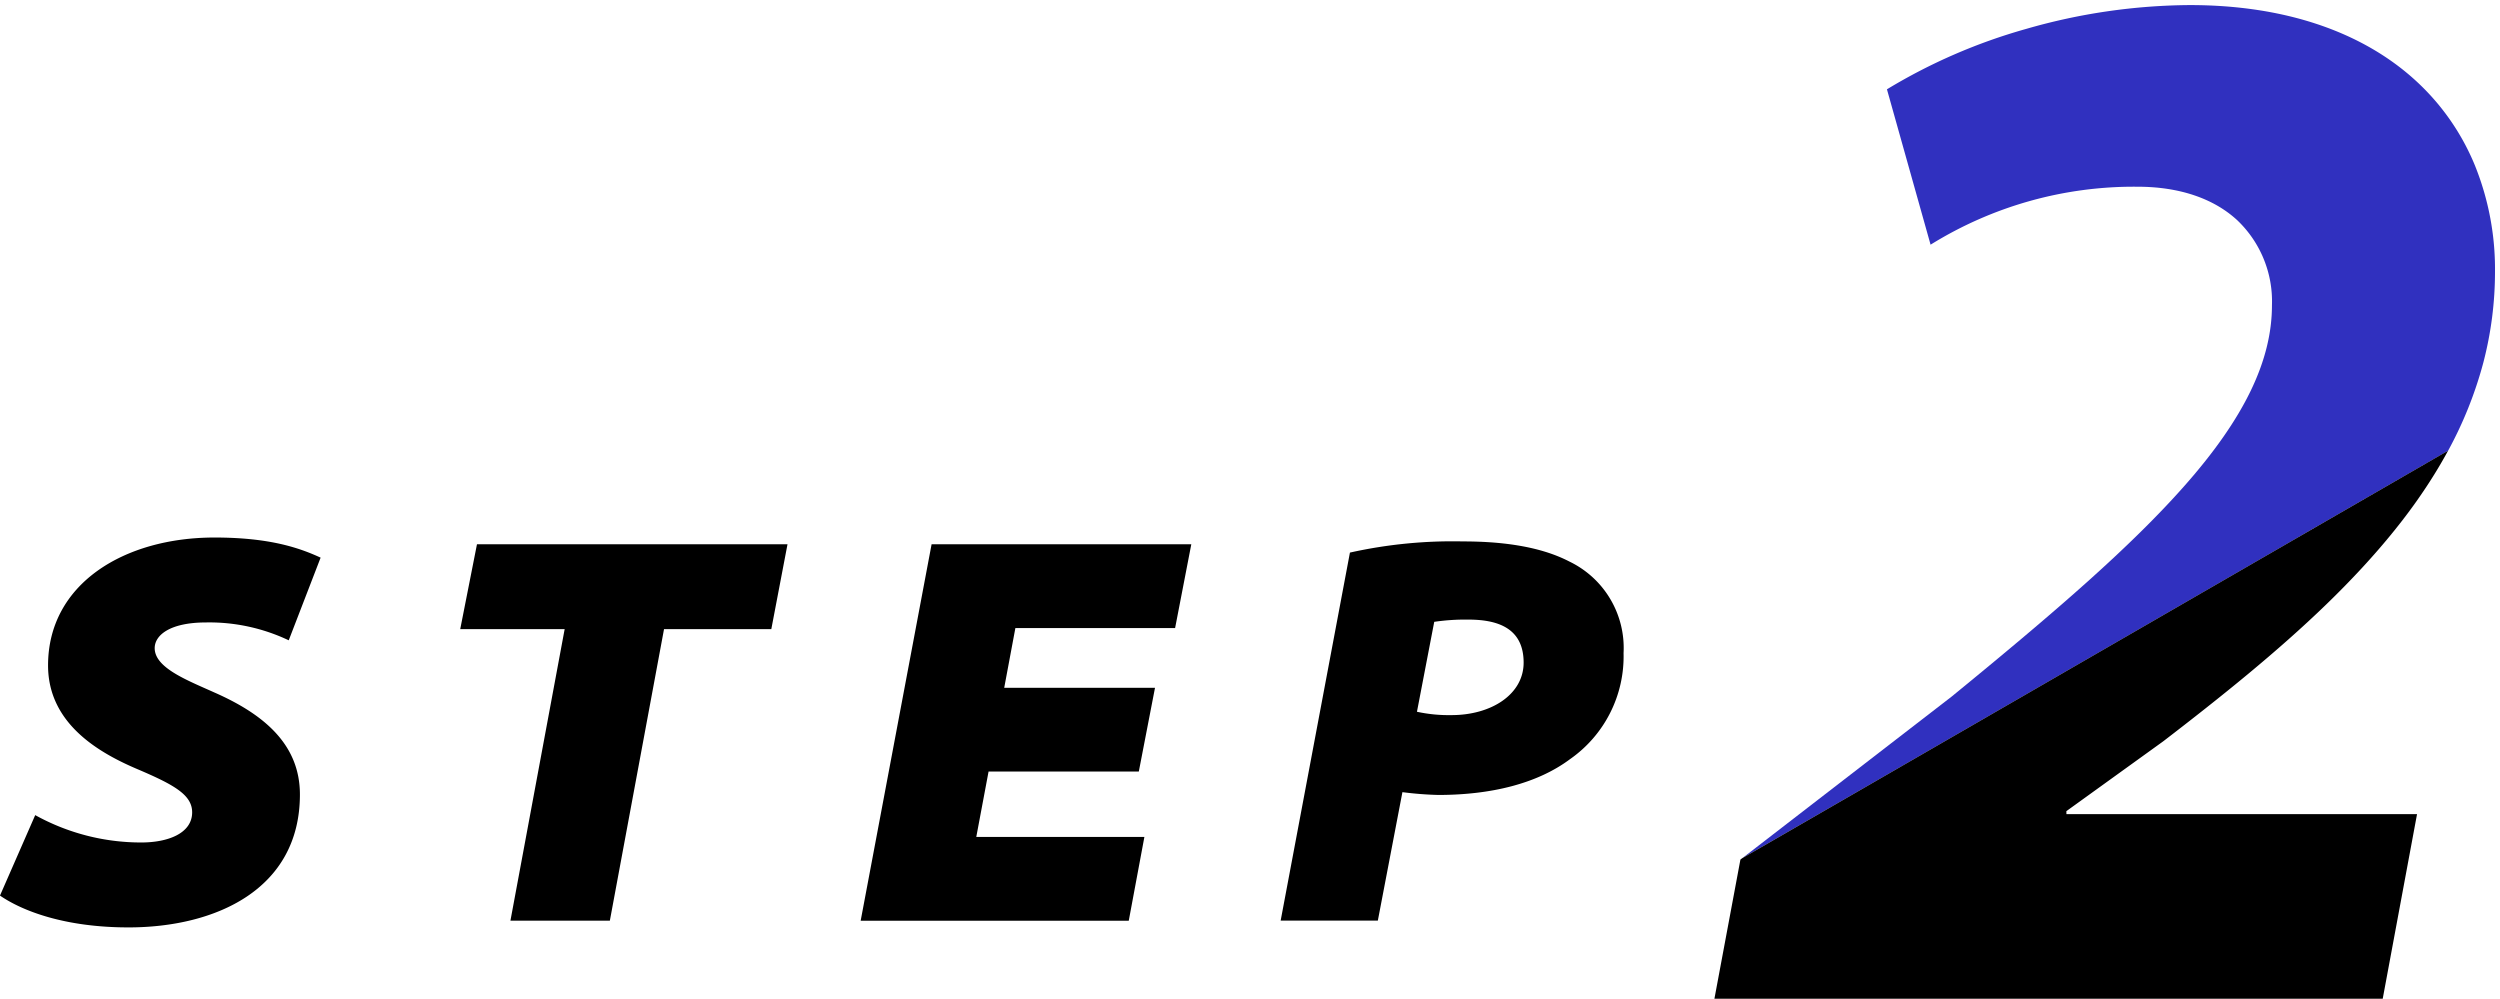
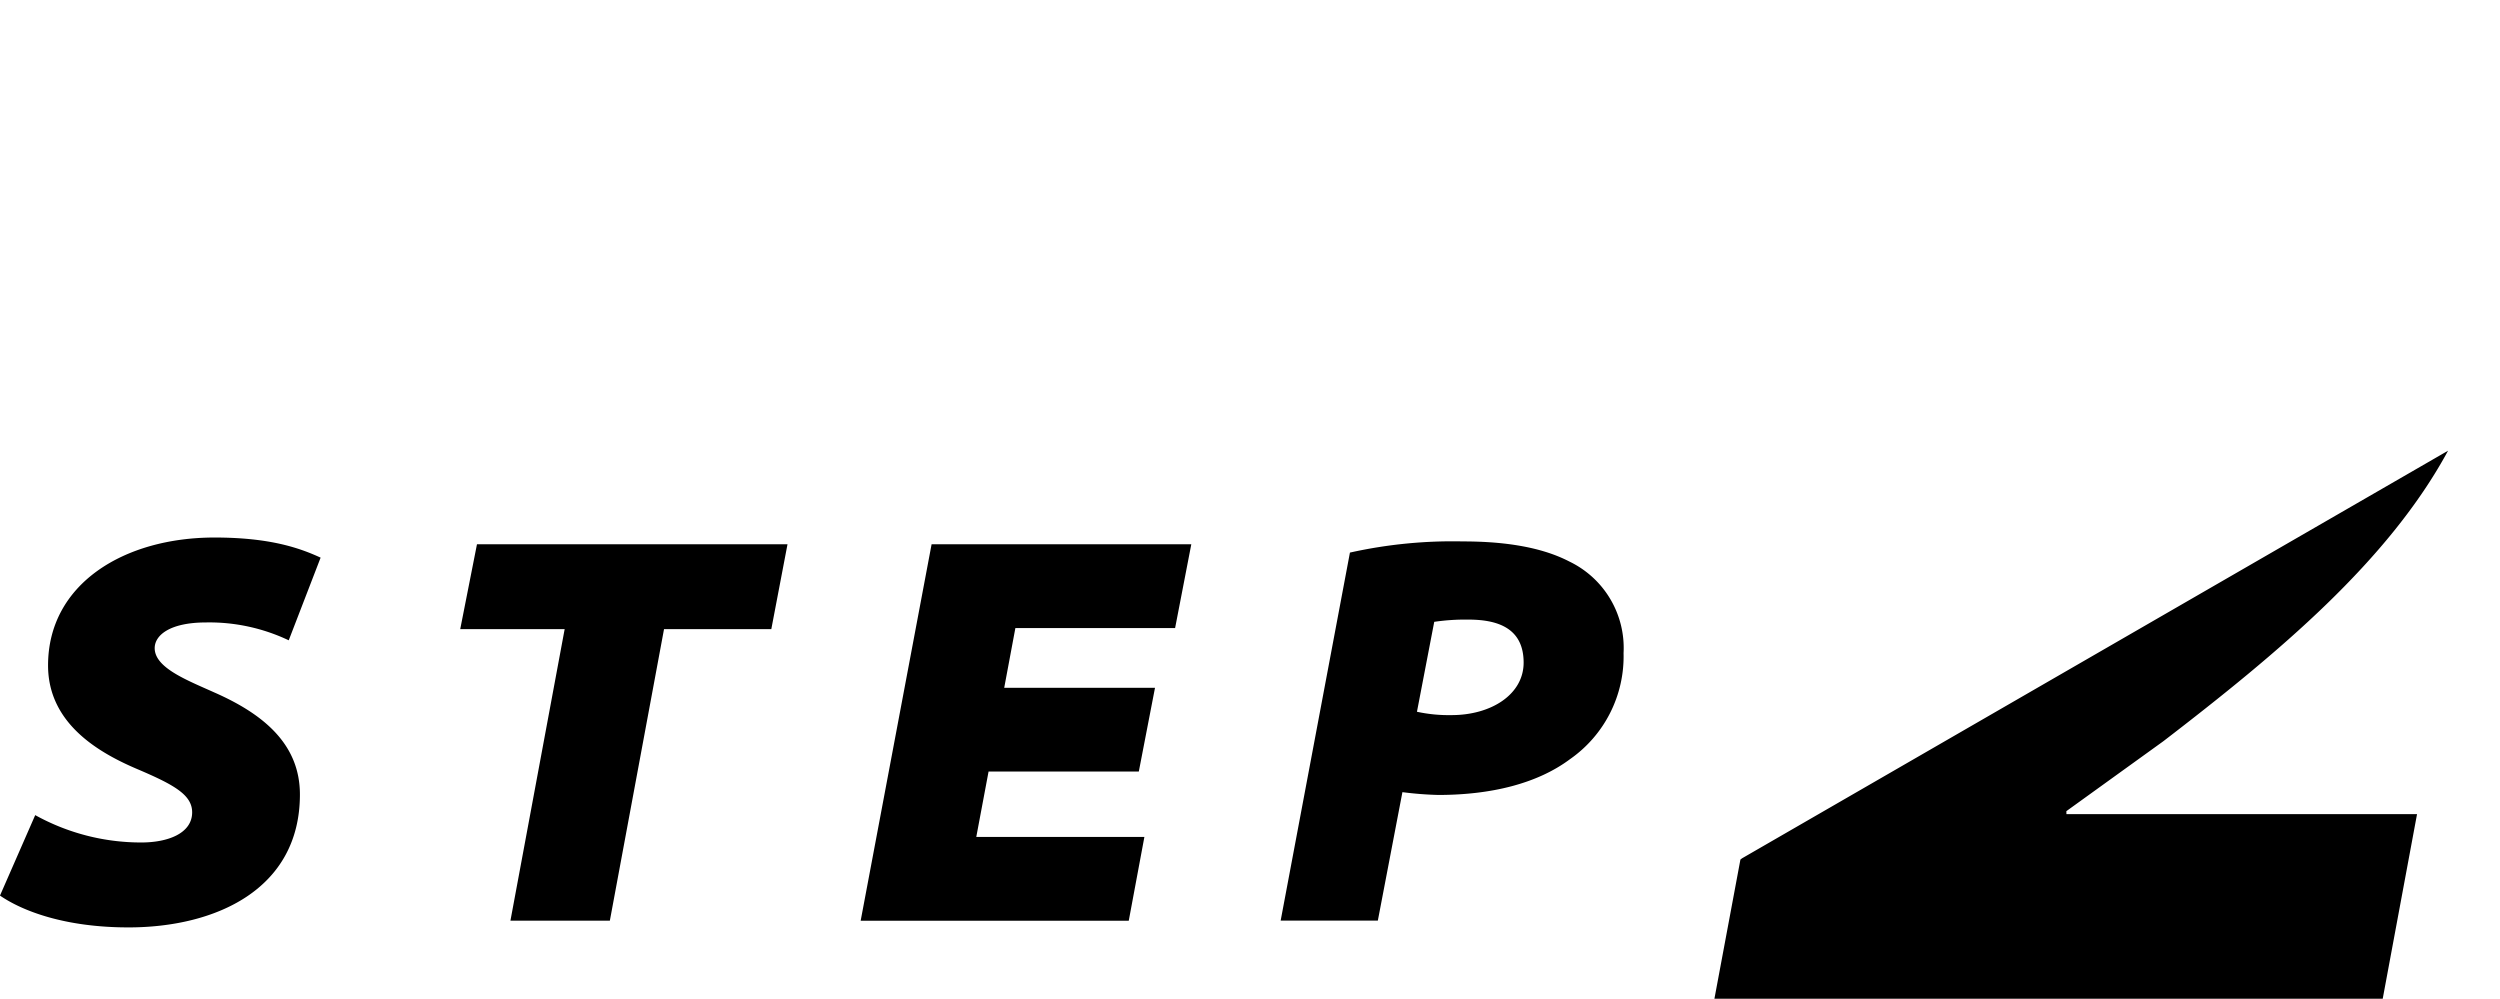
<svg xmlns="http://www.w3.org/2000/svg" width="248.5" height="99.276" viewbox="0 0 248.5 99.276">
-   <path d="M173.179 85.305h0l20.8-16.053c10.33-8.441 17.813-14.9 23.194-21 5.908-6.7 8.66-12.4 8.66-17.921a11.133 11.133 0 00-3.453-8.443c-2.359-2.177-5.785-3.328-9.91-3.328a38.3 38.3 0 00-20.571 5.762l-4.337-15.444a55.847 55.847 0 0113.824-6 59.8 59.8 0 0116.3-2.373c9.37 0 17.161 2.629 22.532 7.6a23.493 23.493 0 015.813 8.4 27.537 27.537 0 011.972 10.488 35.759 35.759 0 01-1.158 9.043 39.472 39.472 0 01-3.505 8.768zm62.771-30.147h0a62.954 62.954 0 004.82-6.155c-.607.9-1.265 1.8-1.956 2.7a68.516 68.516 0 01-2.864 3.456z" fill="#3030BF" stroke="rgba(0,0,0,0)" stroke-miterlimit="10" />
  <path d="M3.5 81.023a21.718 21.718 0 0010.548 2.72c2.609 0 5.052-.888 5.052-3 0-1.721-1.777-2.72-5.274-4.219-3.831-1.61-9.049-4.5-9.049-10.381 0-8.105 7.55-12.713 16.544-12.713 5.552 0 8.494 1.055 10.548 2L28.7 63.647a18.39 18.39 0 00-8.216-1.776c-3.609 0-5.108 1.277-5.108 2.554 0 1.943 3.165 3.164 5.885 4.386 4.941 2.165 8.55 5.163 8.55 10.16 0 9.438-8.383 13.213-17.044 13.213-6.384 0-10.6-1.666-12.769-3.164zM56.127 62.537H45.746l1.665-8.438h30.867l-1.61 8.438H66.004l-5.385 28.979h-9.882zM113.197 76.693H98.263l-1.221 6.5h16.71l-1.554 8.327H85.55l7.05-37.418h25.815l-1.61 8.327h-15.877l-1.11 5.94h14.989zM134.183 54.927a46.964 46.964 0 0111.214-1.11c3.5 0 7.495.389 10.6 2a9.531 9.531 0 015.385 9.1 12.45 12.45 0 01-5.329 10.548c-3.276 2.443-7.883 3.553-13.1 3.553a34.235 34.235 0 01-3.553-.278l-2.443 12.769h-9.66zm6.662 15.822a14.958 14.958 0 003.442.333c3.942 0 7.162-2.054 7.162-5.219 0-3.553-2.776-4.275-5.5-4.275a21.326 21.326 0 00-3.386.222zM205.397 80.628l9.642-6.952c11.434-8.788 22.347-17.879 28.3-28.878l-70.18 40.518-.162.125-2.584 13.834h66.429l3.411-18.349h-34.85z" />
</svg>